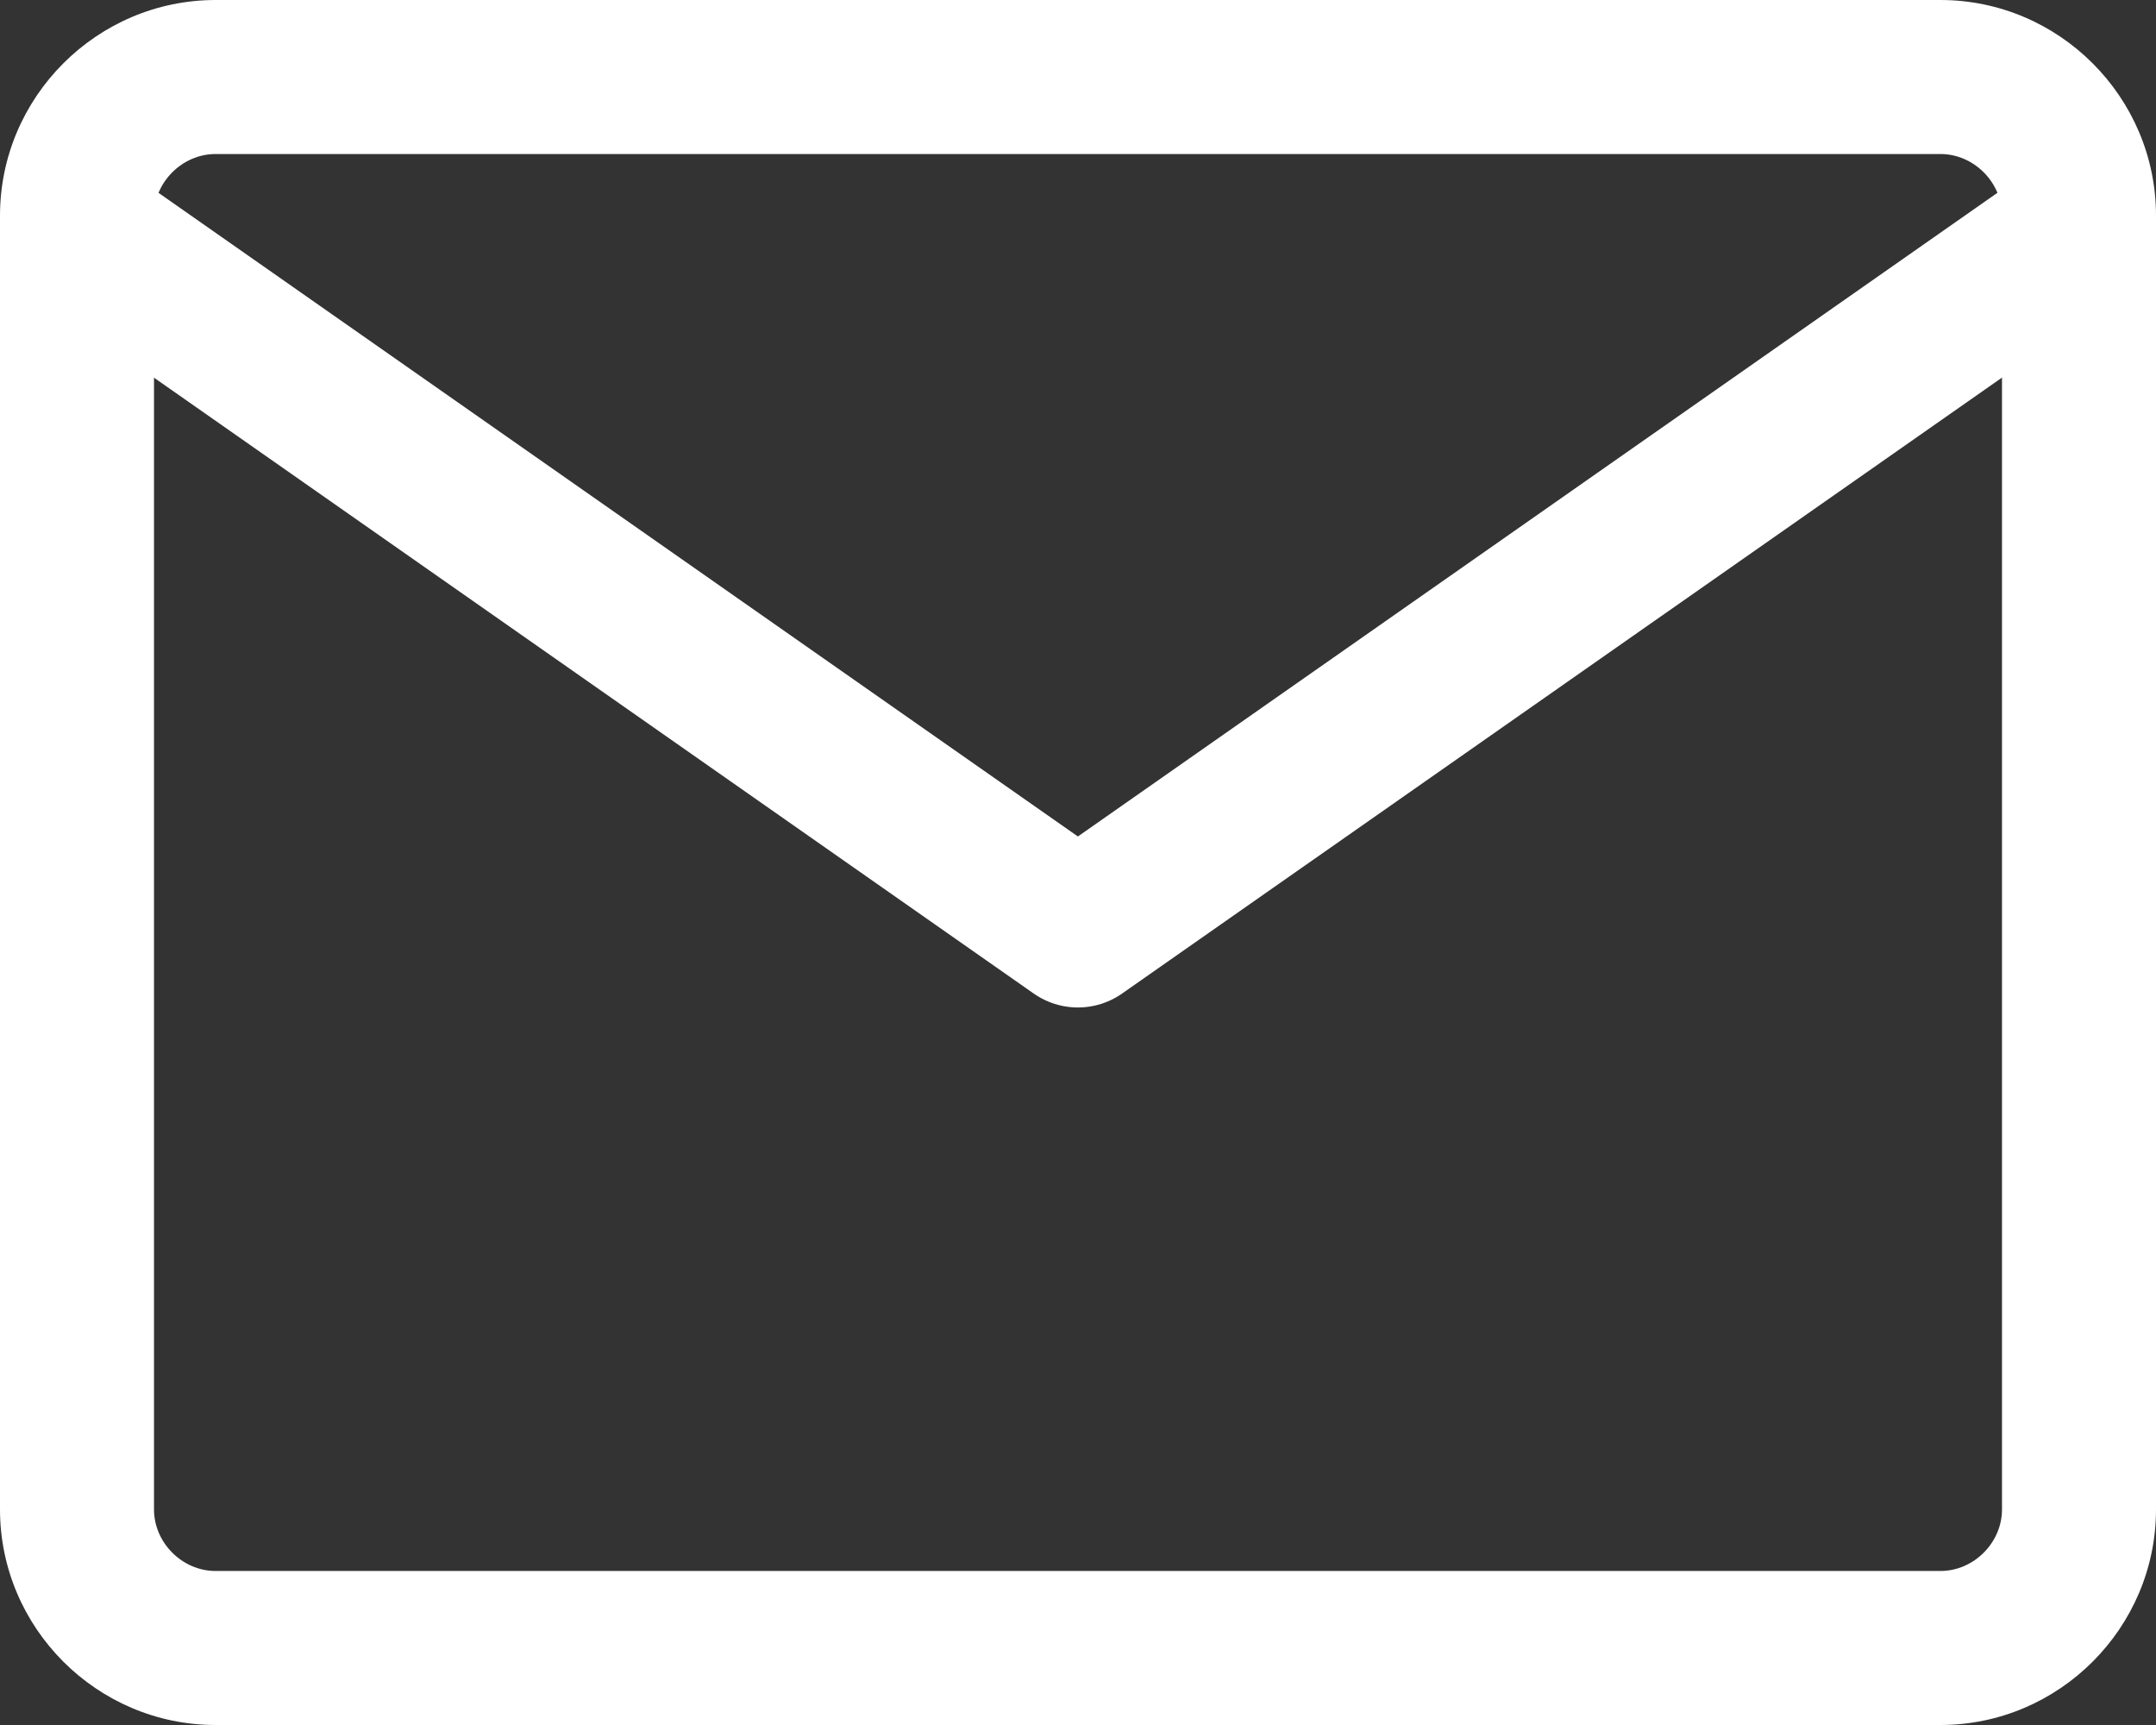
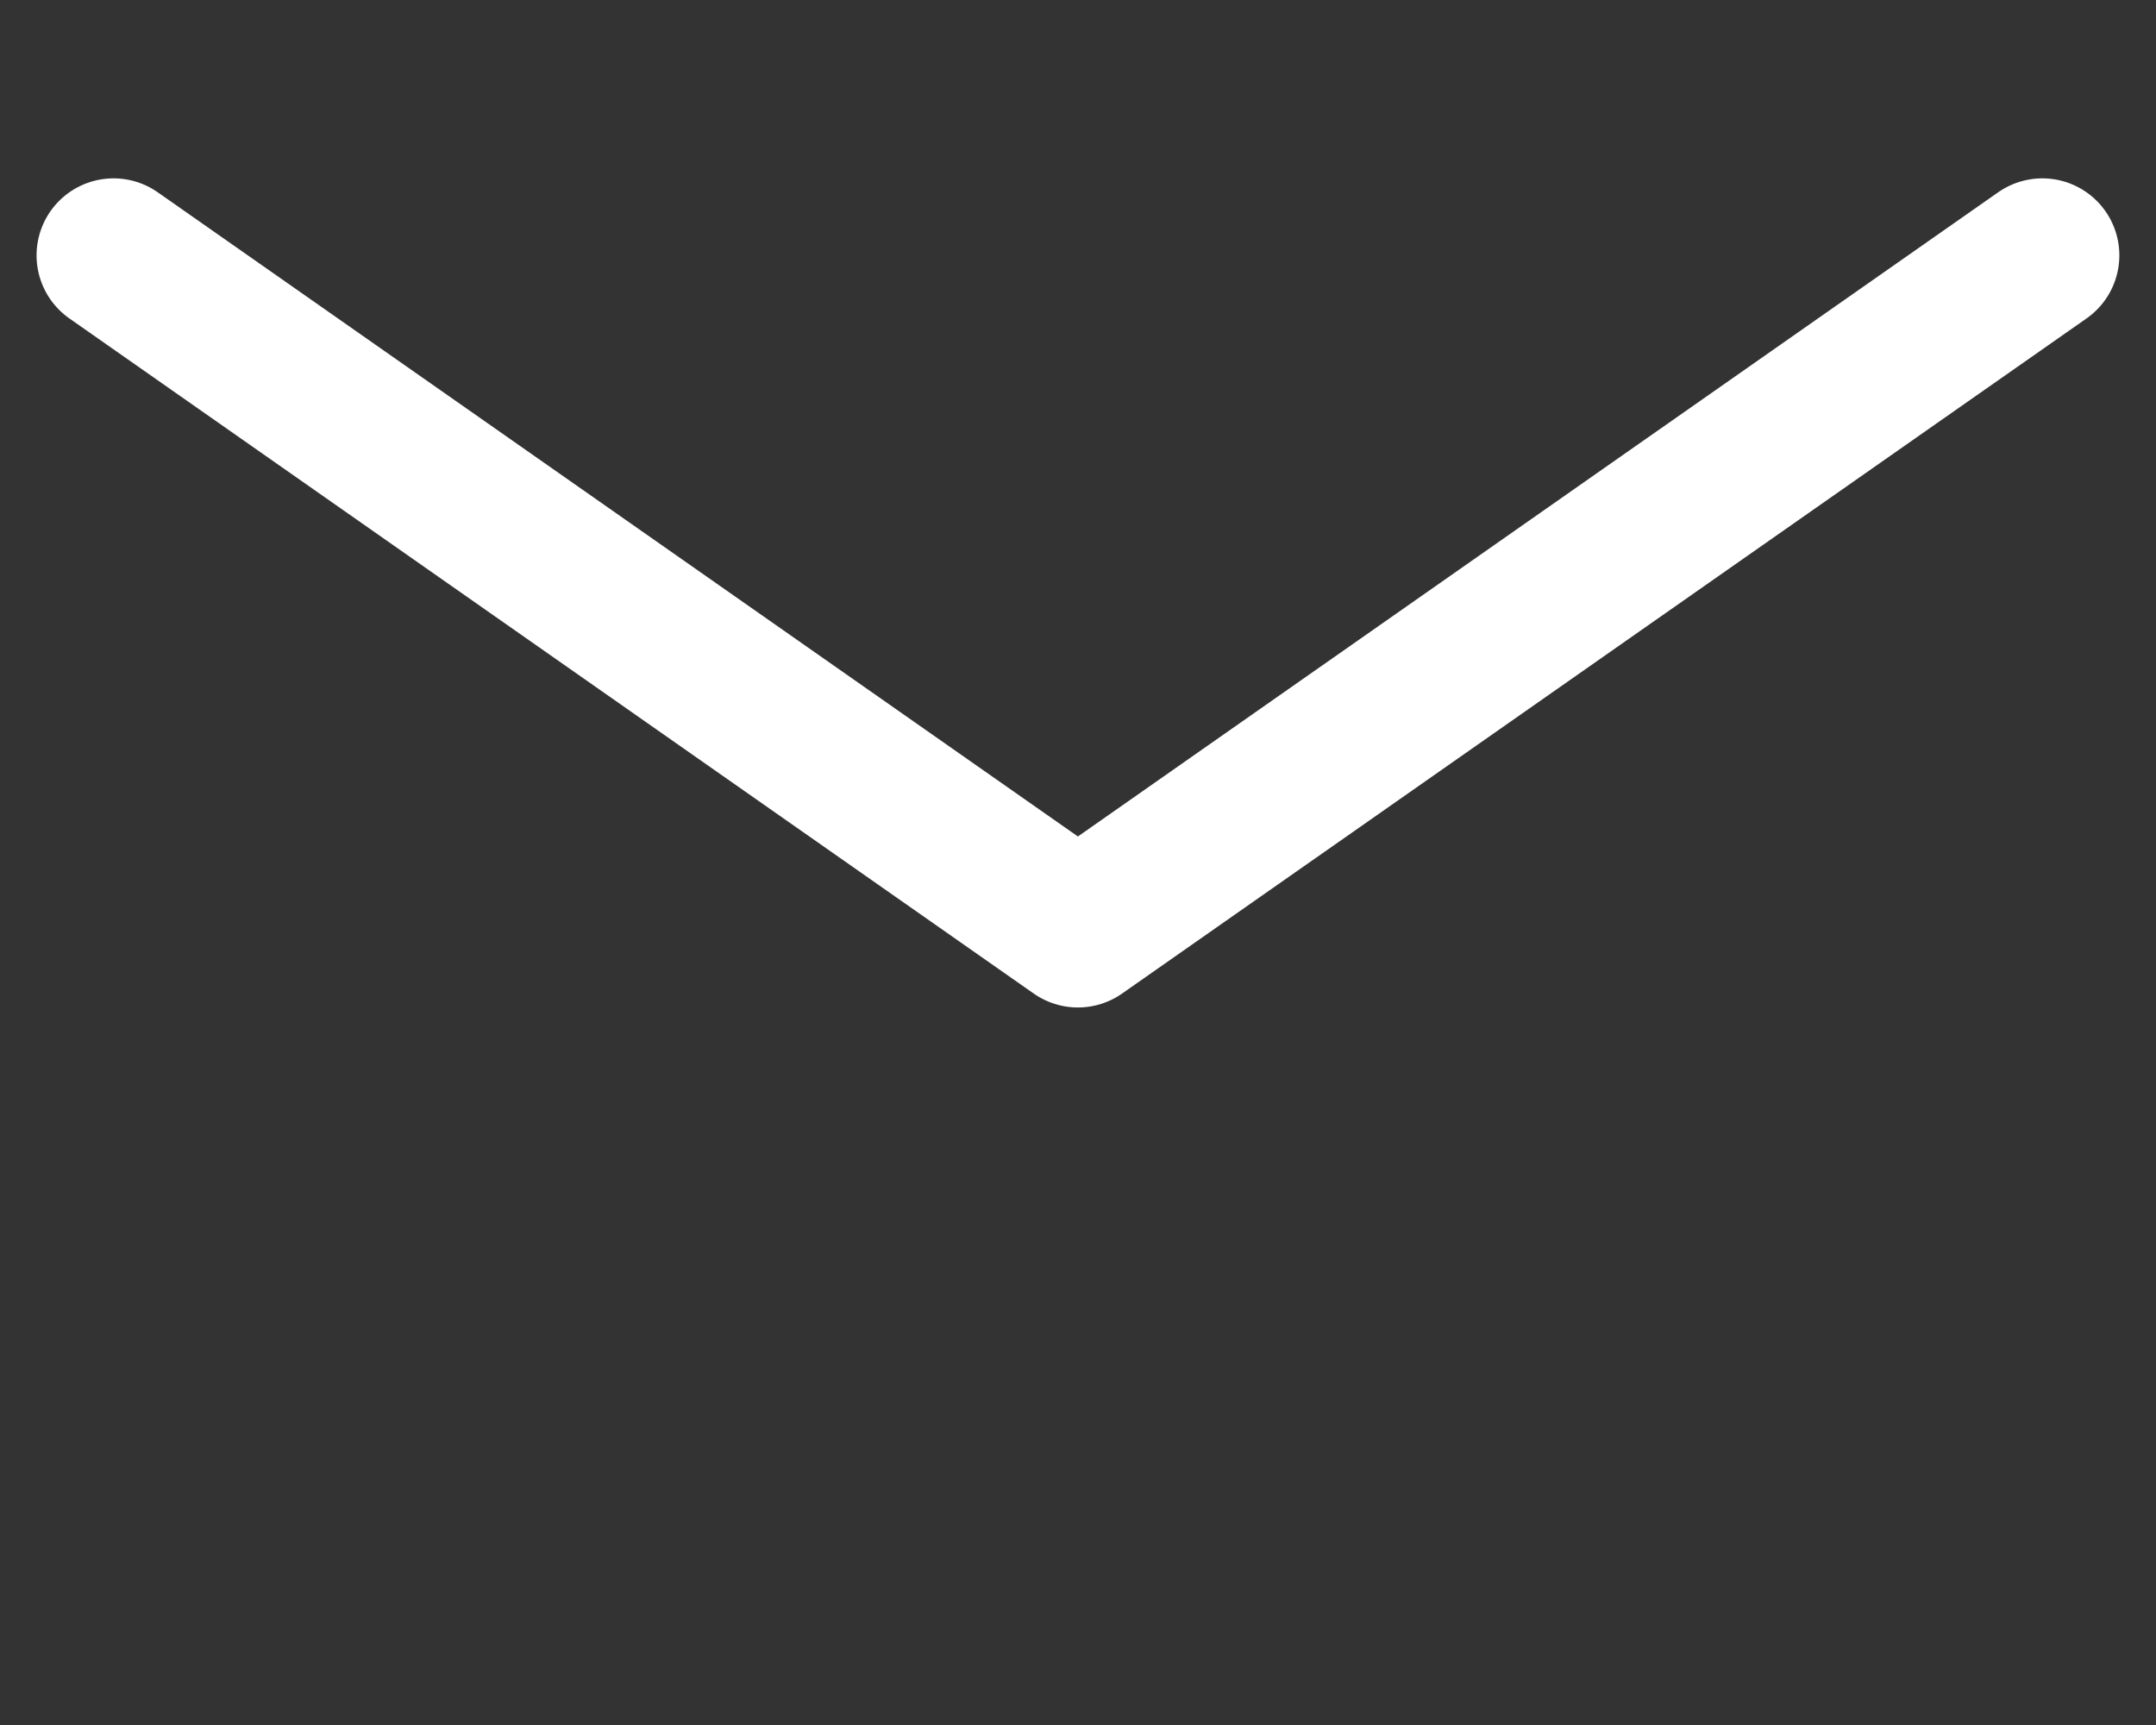
<svg xmlns="http://www.w3.org/2000/svg" width="21" height="16.8" viewBox="0 0 21 16.8">
  <rect x="0" y="0" width="21" height="16.8" fill="#333333" stroke="none" />
  <g transform="translate(-3 -6)">
    <g fill="none" stroke-linecap="round" stroke-linejoin="round">
      <path d="M5.1,6H21.9A2.106,2.106,0,0,1,24,8.1V20.7a2.106,2.106,0,0,1-2.1,2.1H5.1A2.106,2.106,0,0,1,3,20.7V8.1A2.106,2.106,0,0,1,5.1,6Z" stroke="none" />
-       <path d="M 5.1 7.5 C 4.775 7.5 4.5 7.775 4.5 8.1 L 4.5 20.7 C 4.5 21.025 4.775 21.3 5.1 21.3 L 21.9 21.3 C 22.225 21.3 22.5 21.025 22.5 20.7 L 22.5 8.1 C 22.5 7.775 22.225 7.5 21.9 7.5 L 5.1 7.5 M 5.1 6 L 21.9 6 C 23.055 6 24 6.945 24 8.1 L 24 20.7 C 24 21.855 23.055 22.8 21.9 22.8 L 5.1 22.8 C 3.945 22.8 3 21.855 3 20.7 L 3 8.1 C 3 6.945 3.945 6 5.1 6 Z" stroke="none" fill="#fff" />
    </g>
    <path d="M21.787,9l-9.394,6.575L3,9" transform="translate(1.106 -0.513)" fill="none" stroke="#fff" stroke-linecap="round" stroke-linejoin="round" stroke-width="1.5" />
  </g>
</svg>